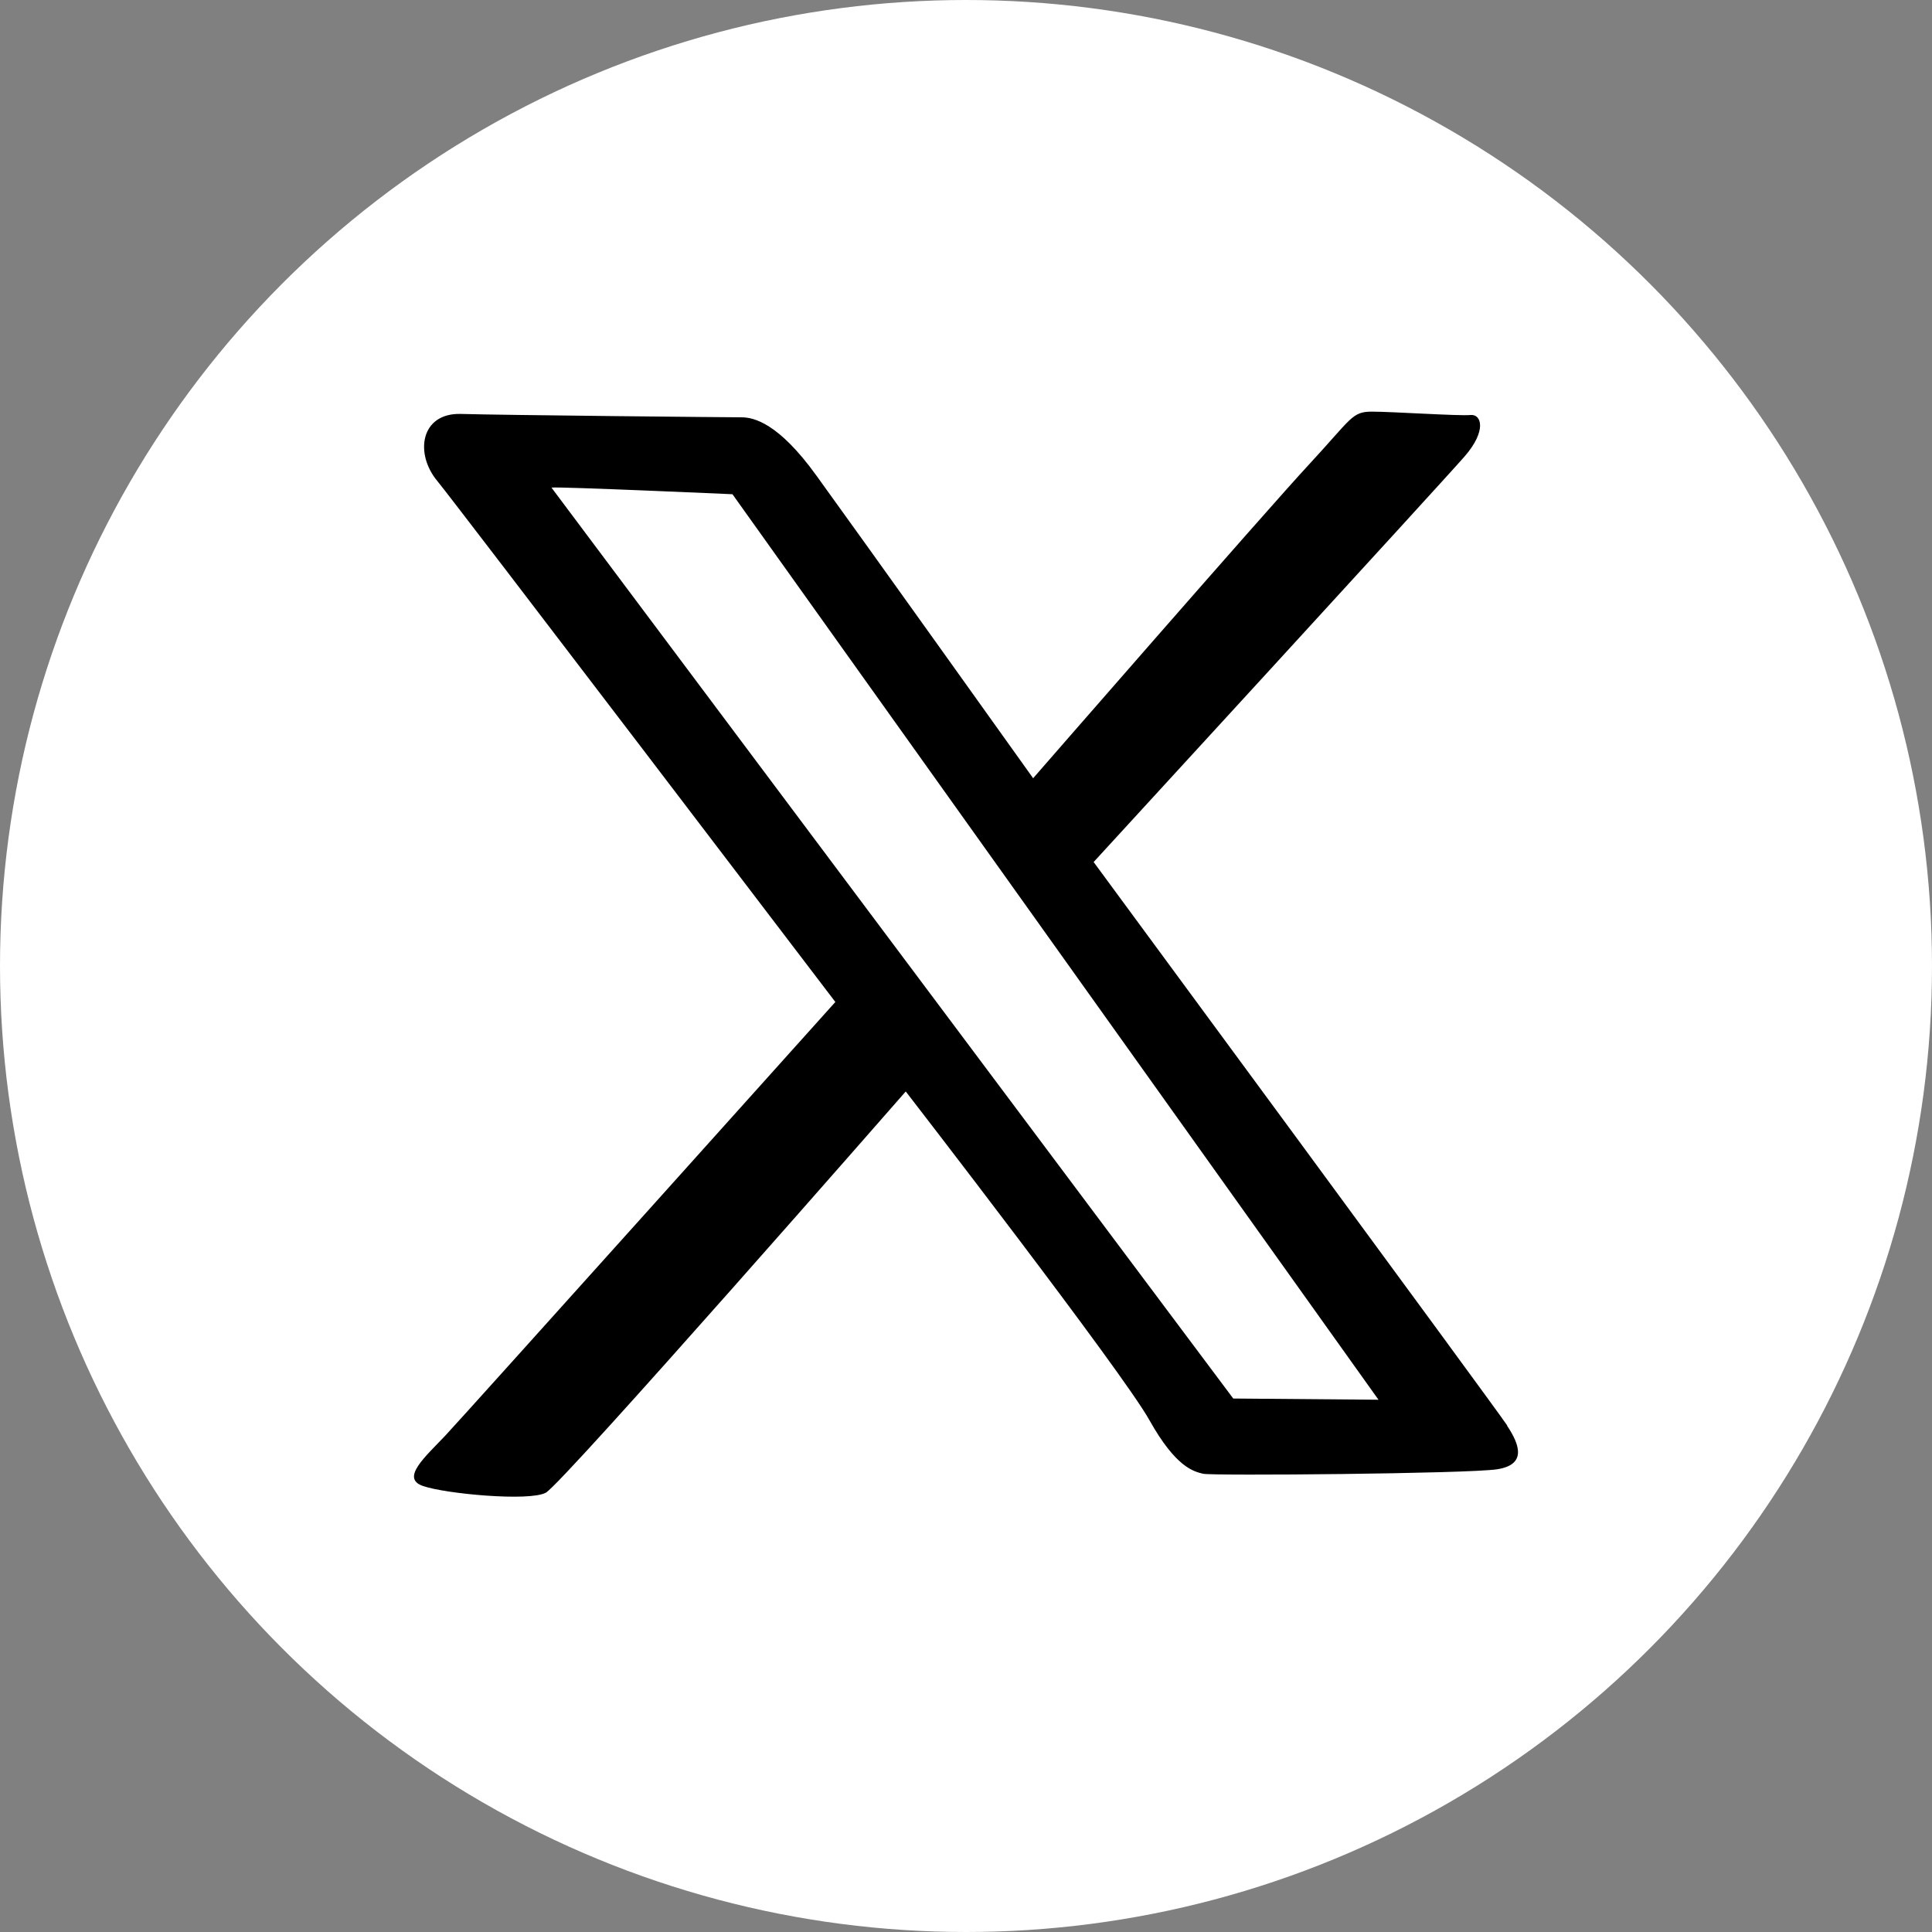
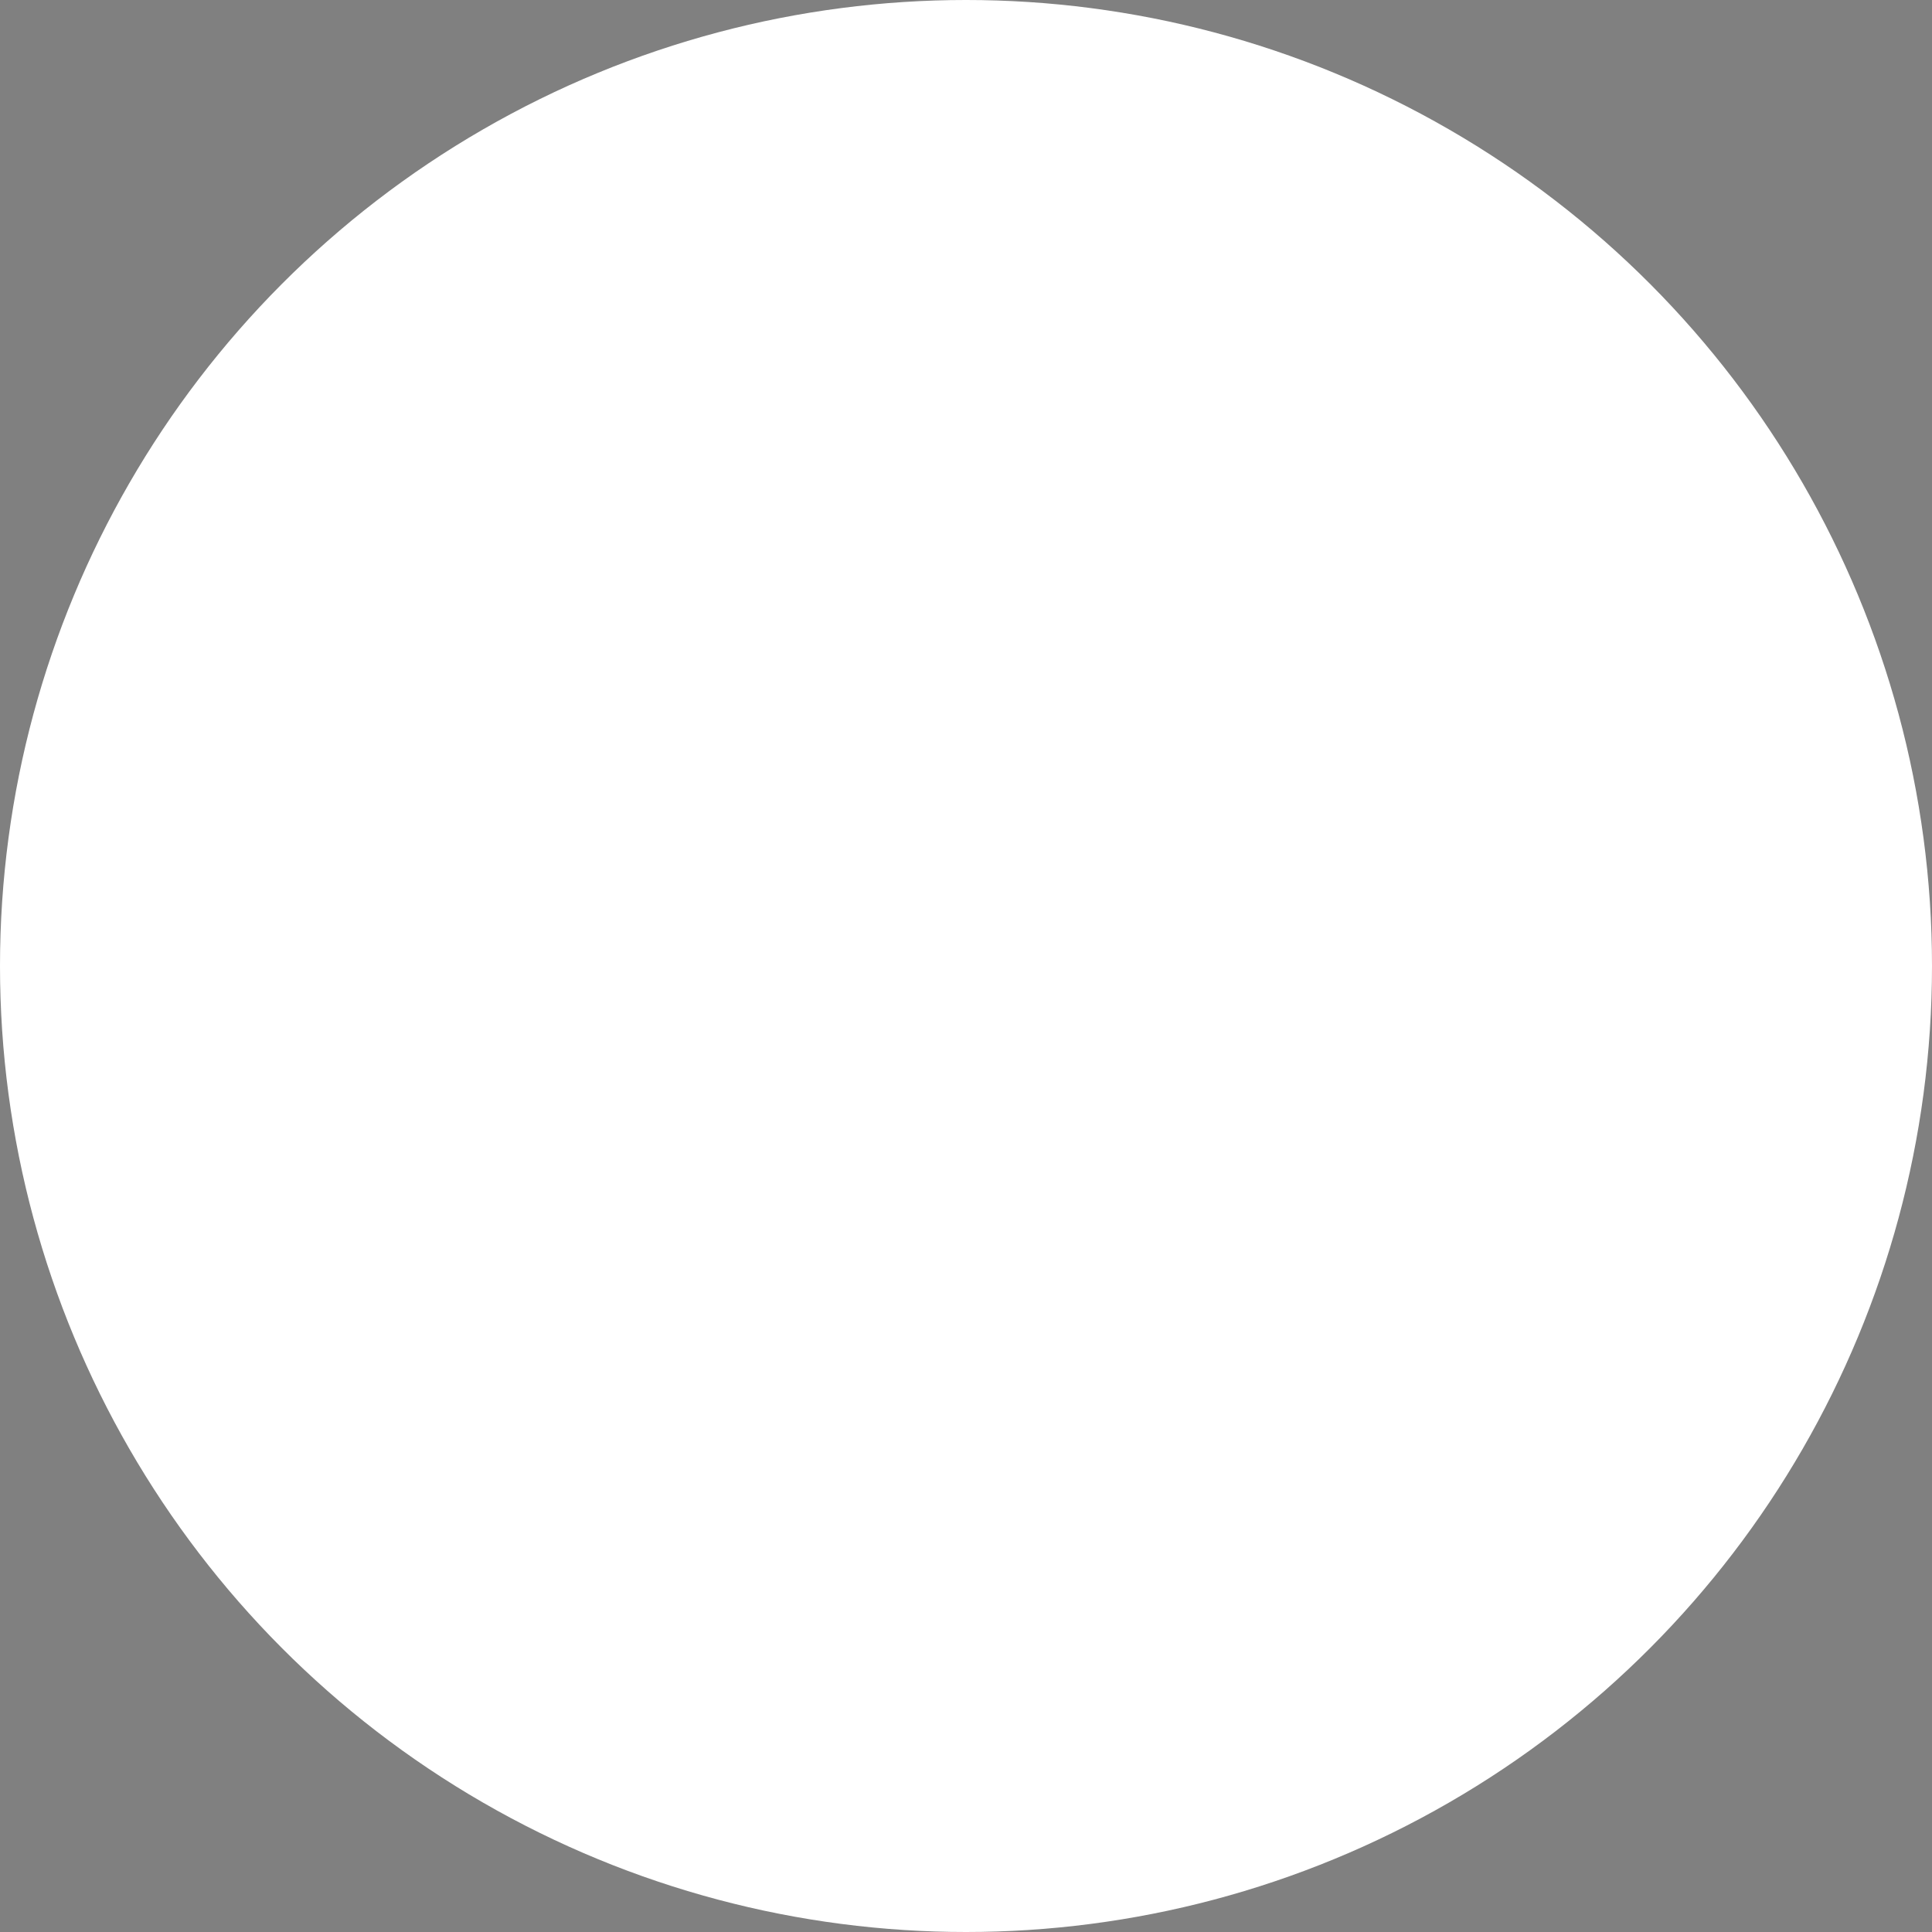
<svg xmlns="http://www.w3.org/2000/svg" width="16" height="16" viewBox="0 0 16 16" fill="none">
  <rect x="0" y="0" width="16" height="16" fill="#808080" stroke="none" />
  <circle cx="8" cy="8" r="8" fill="white" />
-   <path d="M12.482 11.805C12.371 11.639 9.057 7.139 9.057 7.139C9.057 7.139 11.945 3.992 12.13 3.779C12.315 3.566 12.269 3.427 12.177 3.437C12.084 3.446 11.528 3.409 11.362 3.409C11.195 3.409 11.195 3.464 10.843 3.844C10.491 4.223 8.556 6.445 8.556 6.445C8.556 6.445 7.076 4.372 6.76 3.937C6.446 3.502 6.242 3.456 6.14 3.456C6.038 3.456 4.149 3.438 3.816 3.428C3.483 3.419 3.432 3.756 3.622 3.984C3.761 4.151 6.918 8.298 6.918 8.298C6.918 8.298 3.853 11.713 3.687 11.89C3.52 12.066 3.317 12.242 3.502 12.306C3.687 12.371 4.382 12.436 4.52 12.362C4.659 12.288 7.501 9.039 7.501 9.039C7.501 9.039 9.297 11.362 9.519 11.761C9.741 12.158 9.889 12.186 9.963 12.205C10.037 12.223 12.157 12.205 12.398 12.168C12.638 12.131 12.592 11.973 12.481 11.807L12.482 11.805ZM10.214 11.583L4.567 4.038C4.631 4.029 6.066 4.093 6.066 4.093L11.416 11.592L10.213 11.582L10.214 11.583Z" fill="black" />
</svg>